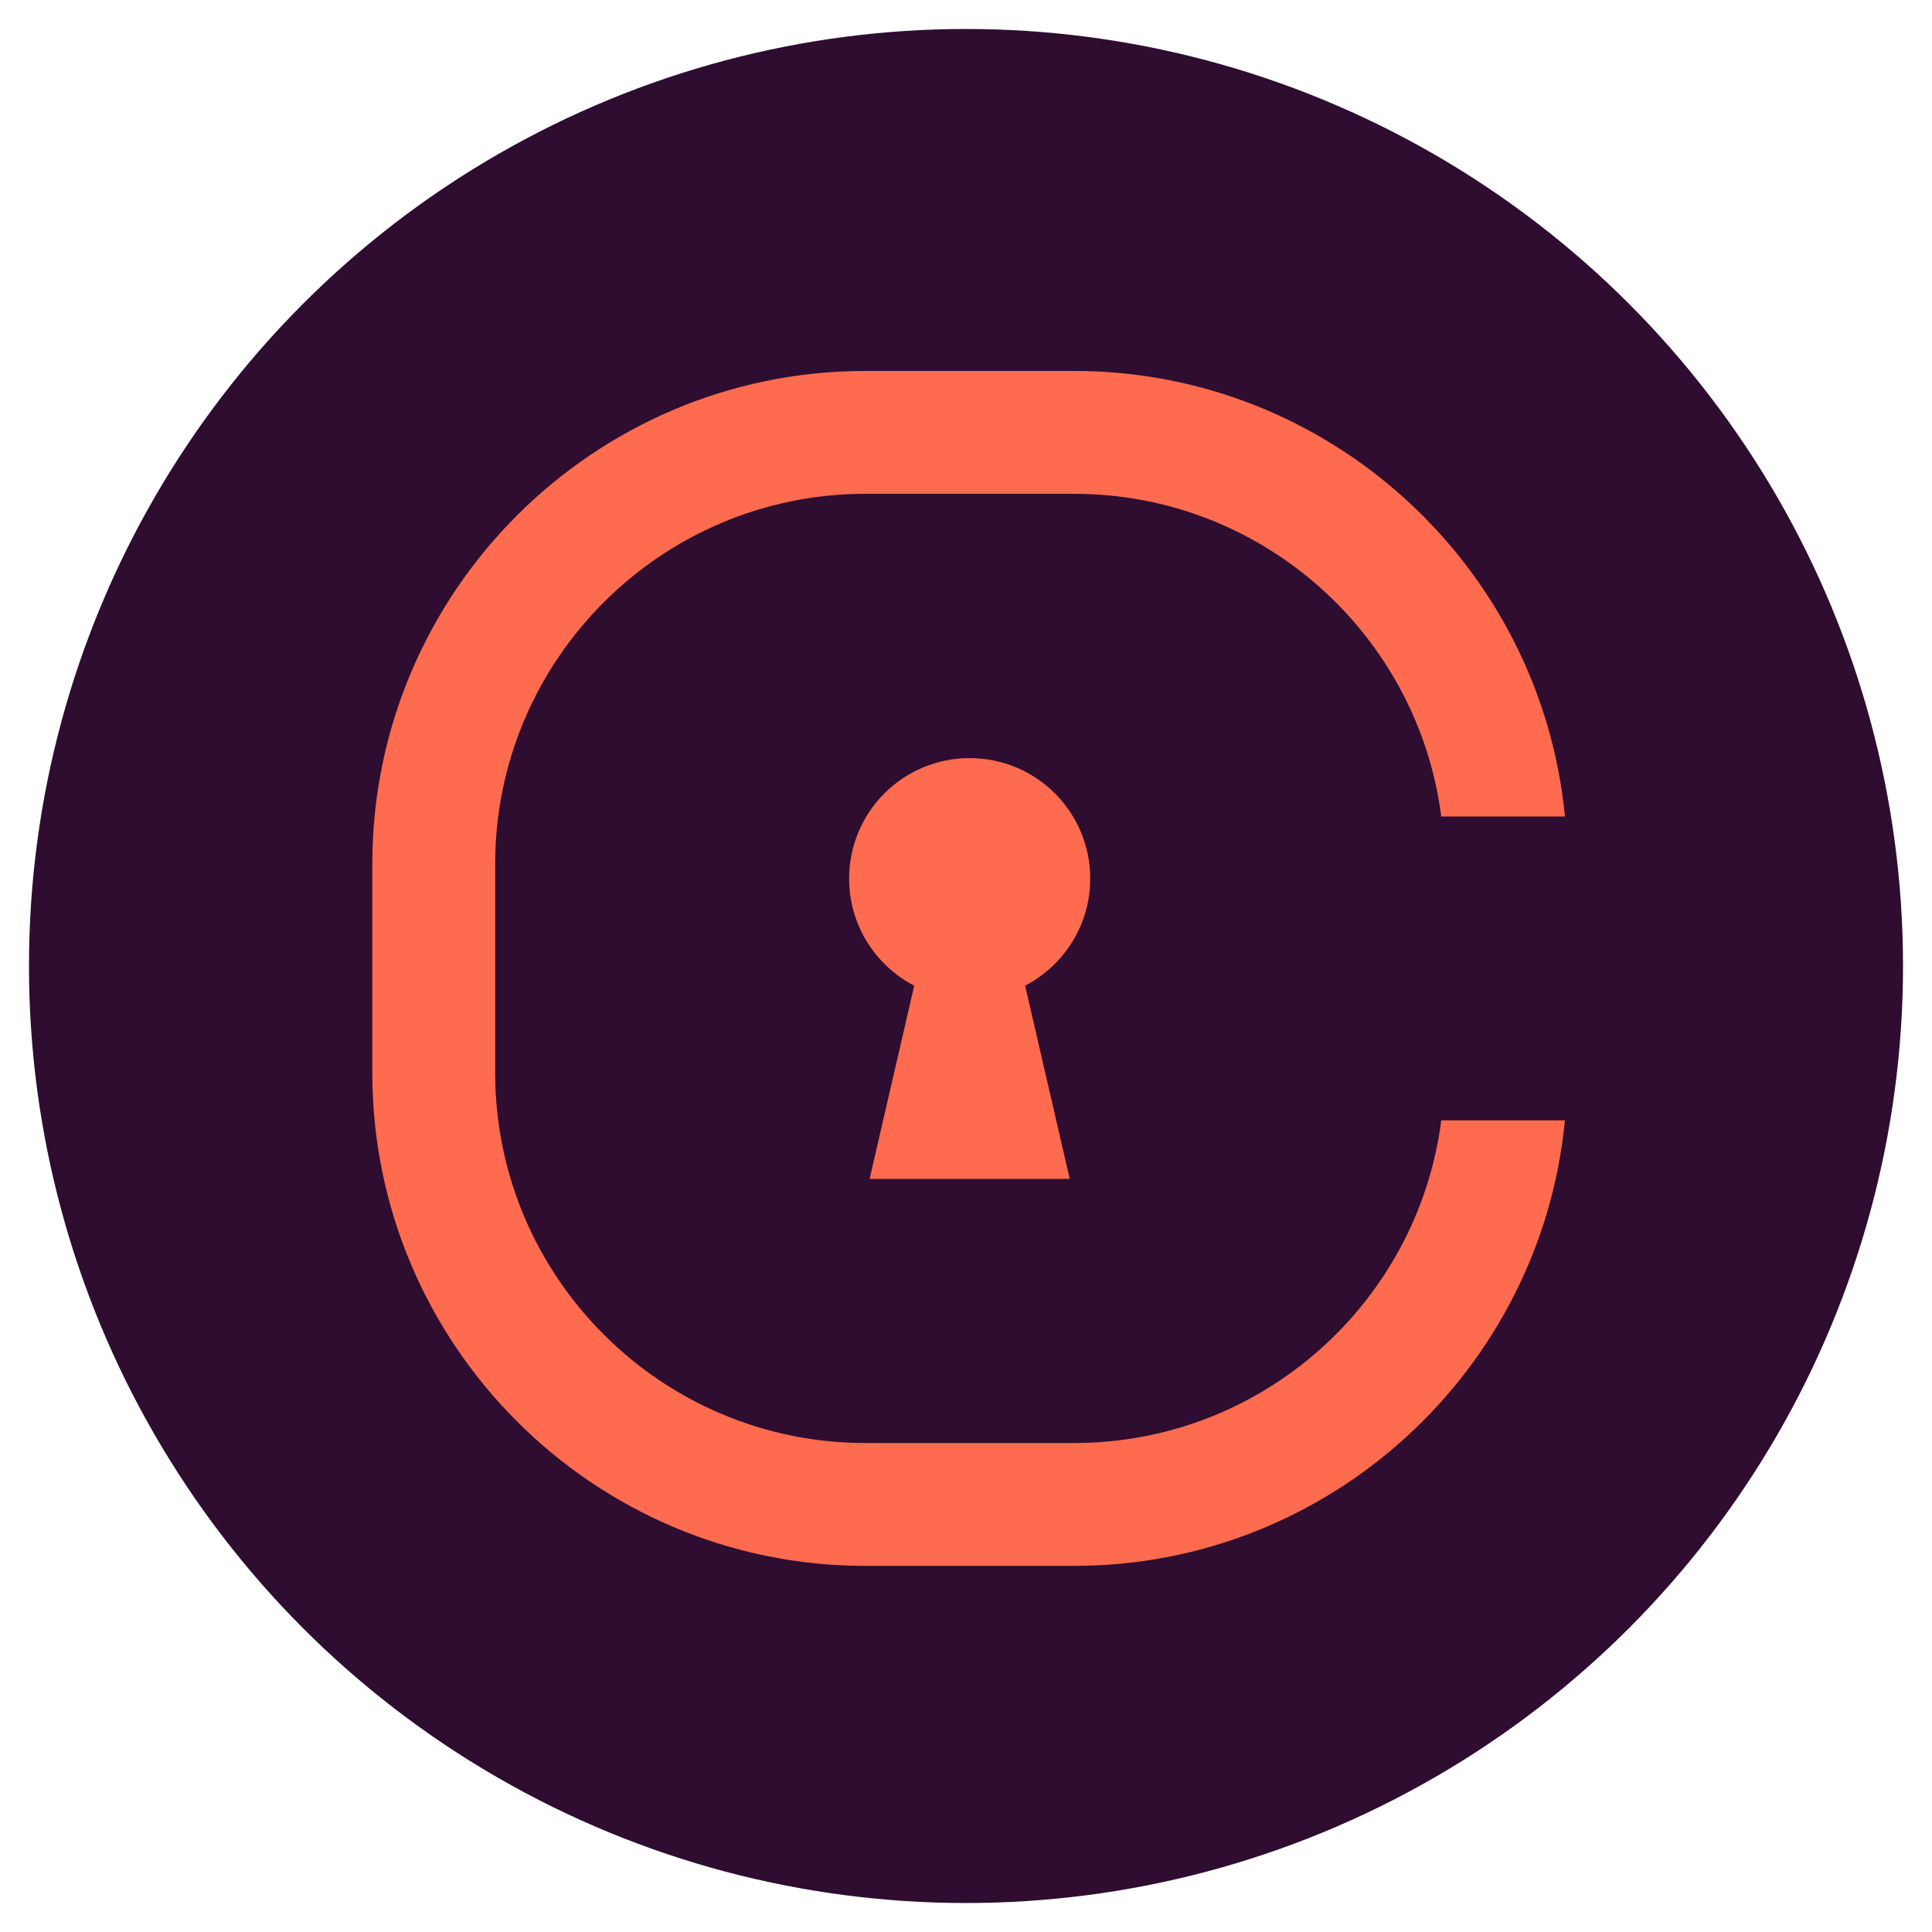
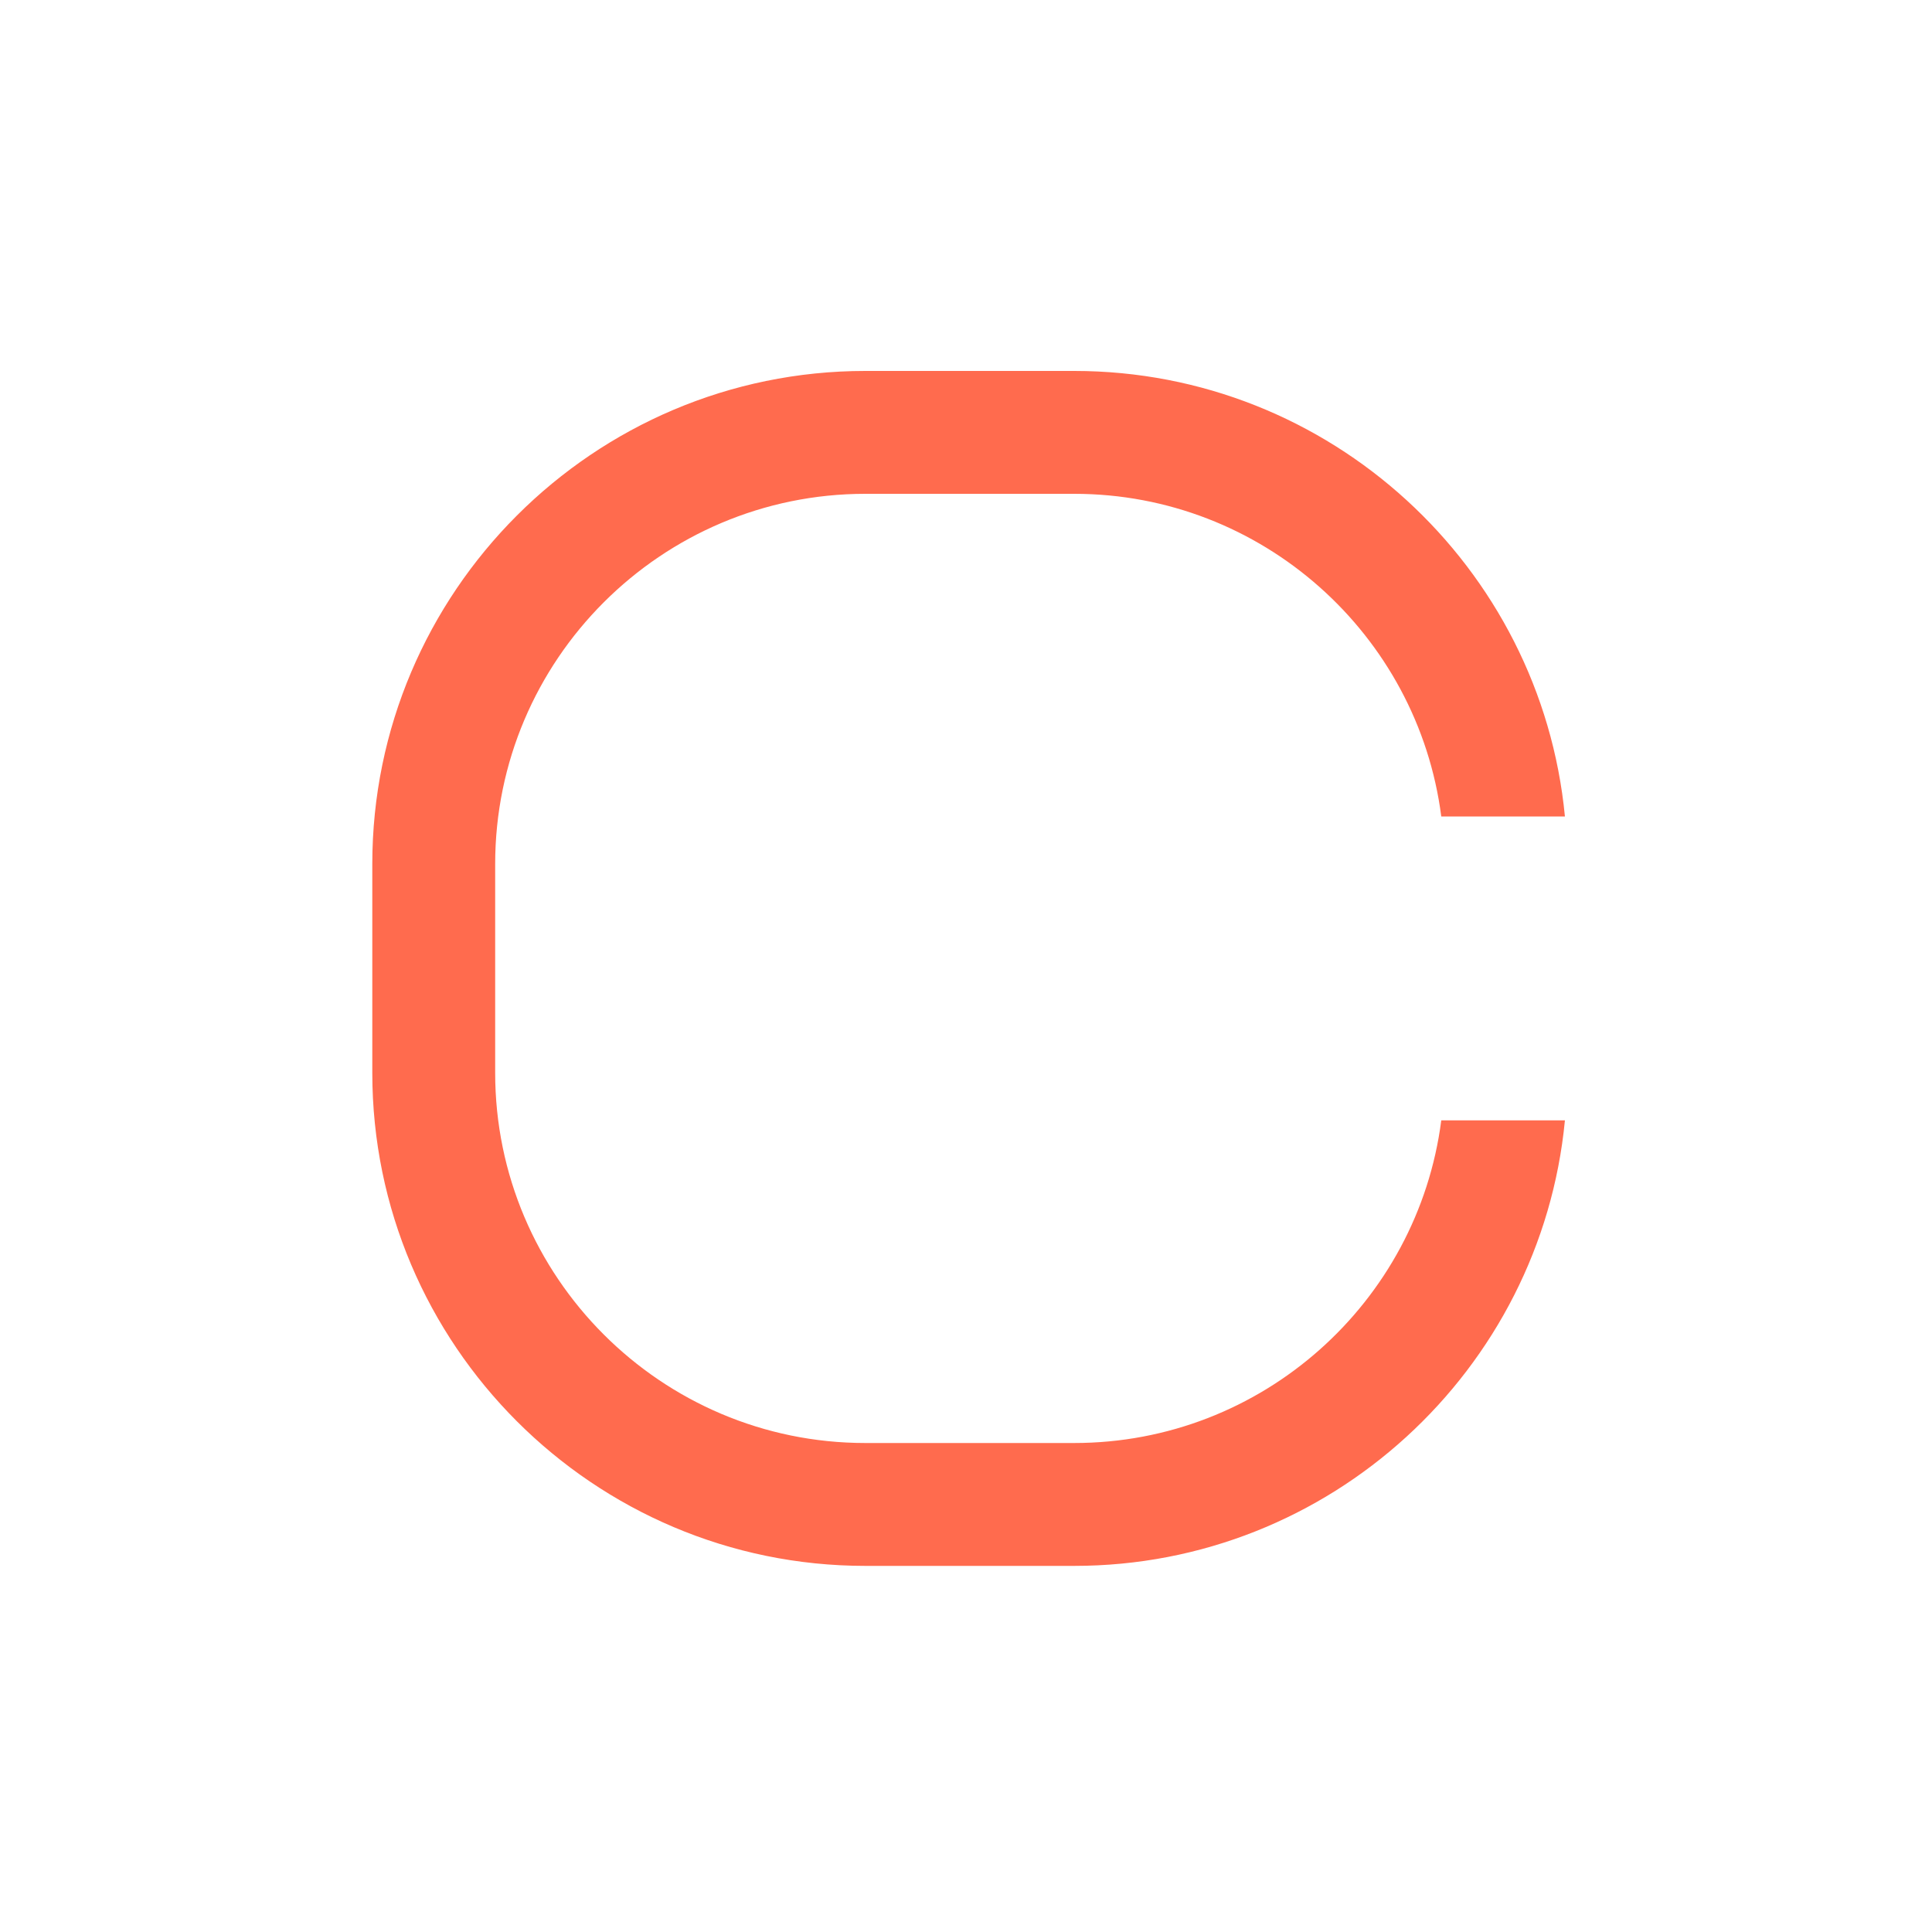
<svg xmlns="http://www.w3.org/2000/svg" version="1.1" id="Layer_1" x="0px" y="0px" viewBox="0 0 100 100" style="enable-background:new 0 0 100 100;" xml:space="preserve">
  <style type="text/css">
	.st0{fill:url(#SVGID_1_);}
	.st1{opacity:0.8;}
	.st2{fill:url(#SVGID_00000158011131953095980730000001529603433221716653_);}
	.st3{fill:#FFFFFF;}
	.st4{opacity:0.4;fill:url(#SVGID_00000109739068416407077430000009980344757391876019_);enable-background:new    ;}
	.st5{opacity:0.4;fill:url(#SVGID_00000023963378016416274370000005343116671240113286_);enable-background:new    ;}
	.st6{opacity:0.4;fill:url(#SVGID_00000106134779727304594830000015154326025831819954_);enable-background:new    ;}
	.st7{opacity:0.4;fill:url(#SVGID_00000012473575388717245600000006594512847807581620_);enable-background:new    ;}
	.st8{opacity:0.4;fill:url(#SVGID_00000179636197204600660660000017375996013695448965_);enable-background:new    ;}
	.st9{opacity:0.4;fill:url(#SVGID_00000169549218126144591630000002503266946691040673_);enable-background:new    ;}
	.st10{fill:url(#SVGID_00000087381756828793427000000004201811489519486907_);}
	.st11{fill:#2E0D30;}
	.st12{fill:#FF6B4E;}
	.st13{fill:#1673FF;}
	.st14{fill:#0AC18E;}
	.st15{fill:#7AF077;}
	.st16{fill:#77EF6F;}
	.st17{fill:#7CF07A;}
	.st18{fill:#4CE362;}
	.st19{fill:#47E164;}
	.st20{fill:#54E65D;}
	.st21{fill:#40E06C;}
	.st22{fill:#70EF8E;}
	.st23{fill:#74EF6B;}
	.st24{fill:#1ADD50;}
	.st25{fill:#2DDC87;}
	.st26{fill:#5DEDA8;}
	.st27{fill:#45EAE0;}
	.st28{fill:#02D1CB;}
	.st29{fill:#1EDB9F;}
	.st30{fill:#49ECC3;}
	.st31{fill:#43ECE1;}
	.st32{fill:#3FEBE0;}
	.st33{fill:url(#SVGID_00000090972842748625520440000012353737885124077494_);}
	.st34{fill:#3BEBDF;}
	.st35{fill:#02D4CC;}
	.st36{fill:url(#SVGID_00000088819083034398838710000006021198595317260441_);}
	.st37{fill:#02D5CB;}
	.st38{fill:#02D5CD;}
	.st39{fill:#FE005B;}
	.st40{fill:#FFF1F8;}
	.st41{fill:#FCFF52;}
</style>
  <g>
-     <circle class="st11" cx="50" cy="50" r="48.5" />
    <g>
      <g>
-         <path class="st12" d="M56.43,45.48c0-3.45-2.79-6.24-6.24-6.24s-6.24,2.79-6.24,6.24c0,2.41,1.37,4.5,3.37,5.54l-2.31,10h10.36     l-2.31-10C55.06,49.97,56.43,47.89,56.43,45.48z" />
        <path class="st12" d="M74.6,57.99c-1.21,9.41-9.27,16.7-19,16.7H44.79c-10.57,0-19.16-8.6-19.16-19.16V44.72     c0-10.57,8.6-19.16,19.16-19.16H55.6c9.73,0,17.79,7.29,19,16.7H81c-1.24-12.92-12.16-23.06-25.4-23.06H44.79     c-14.07,0-25.52,11.45-25.52,25.52v10.81c0,14.07,11.45,25.52,25.52,25.52H55.6c13.24,0,24.16-10.14,25.4-23.06L74.6,57.99     L74.6,57.99L74.6,57.99z" />
      </g>
    </g>
  </g>
</svg>